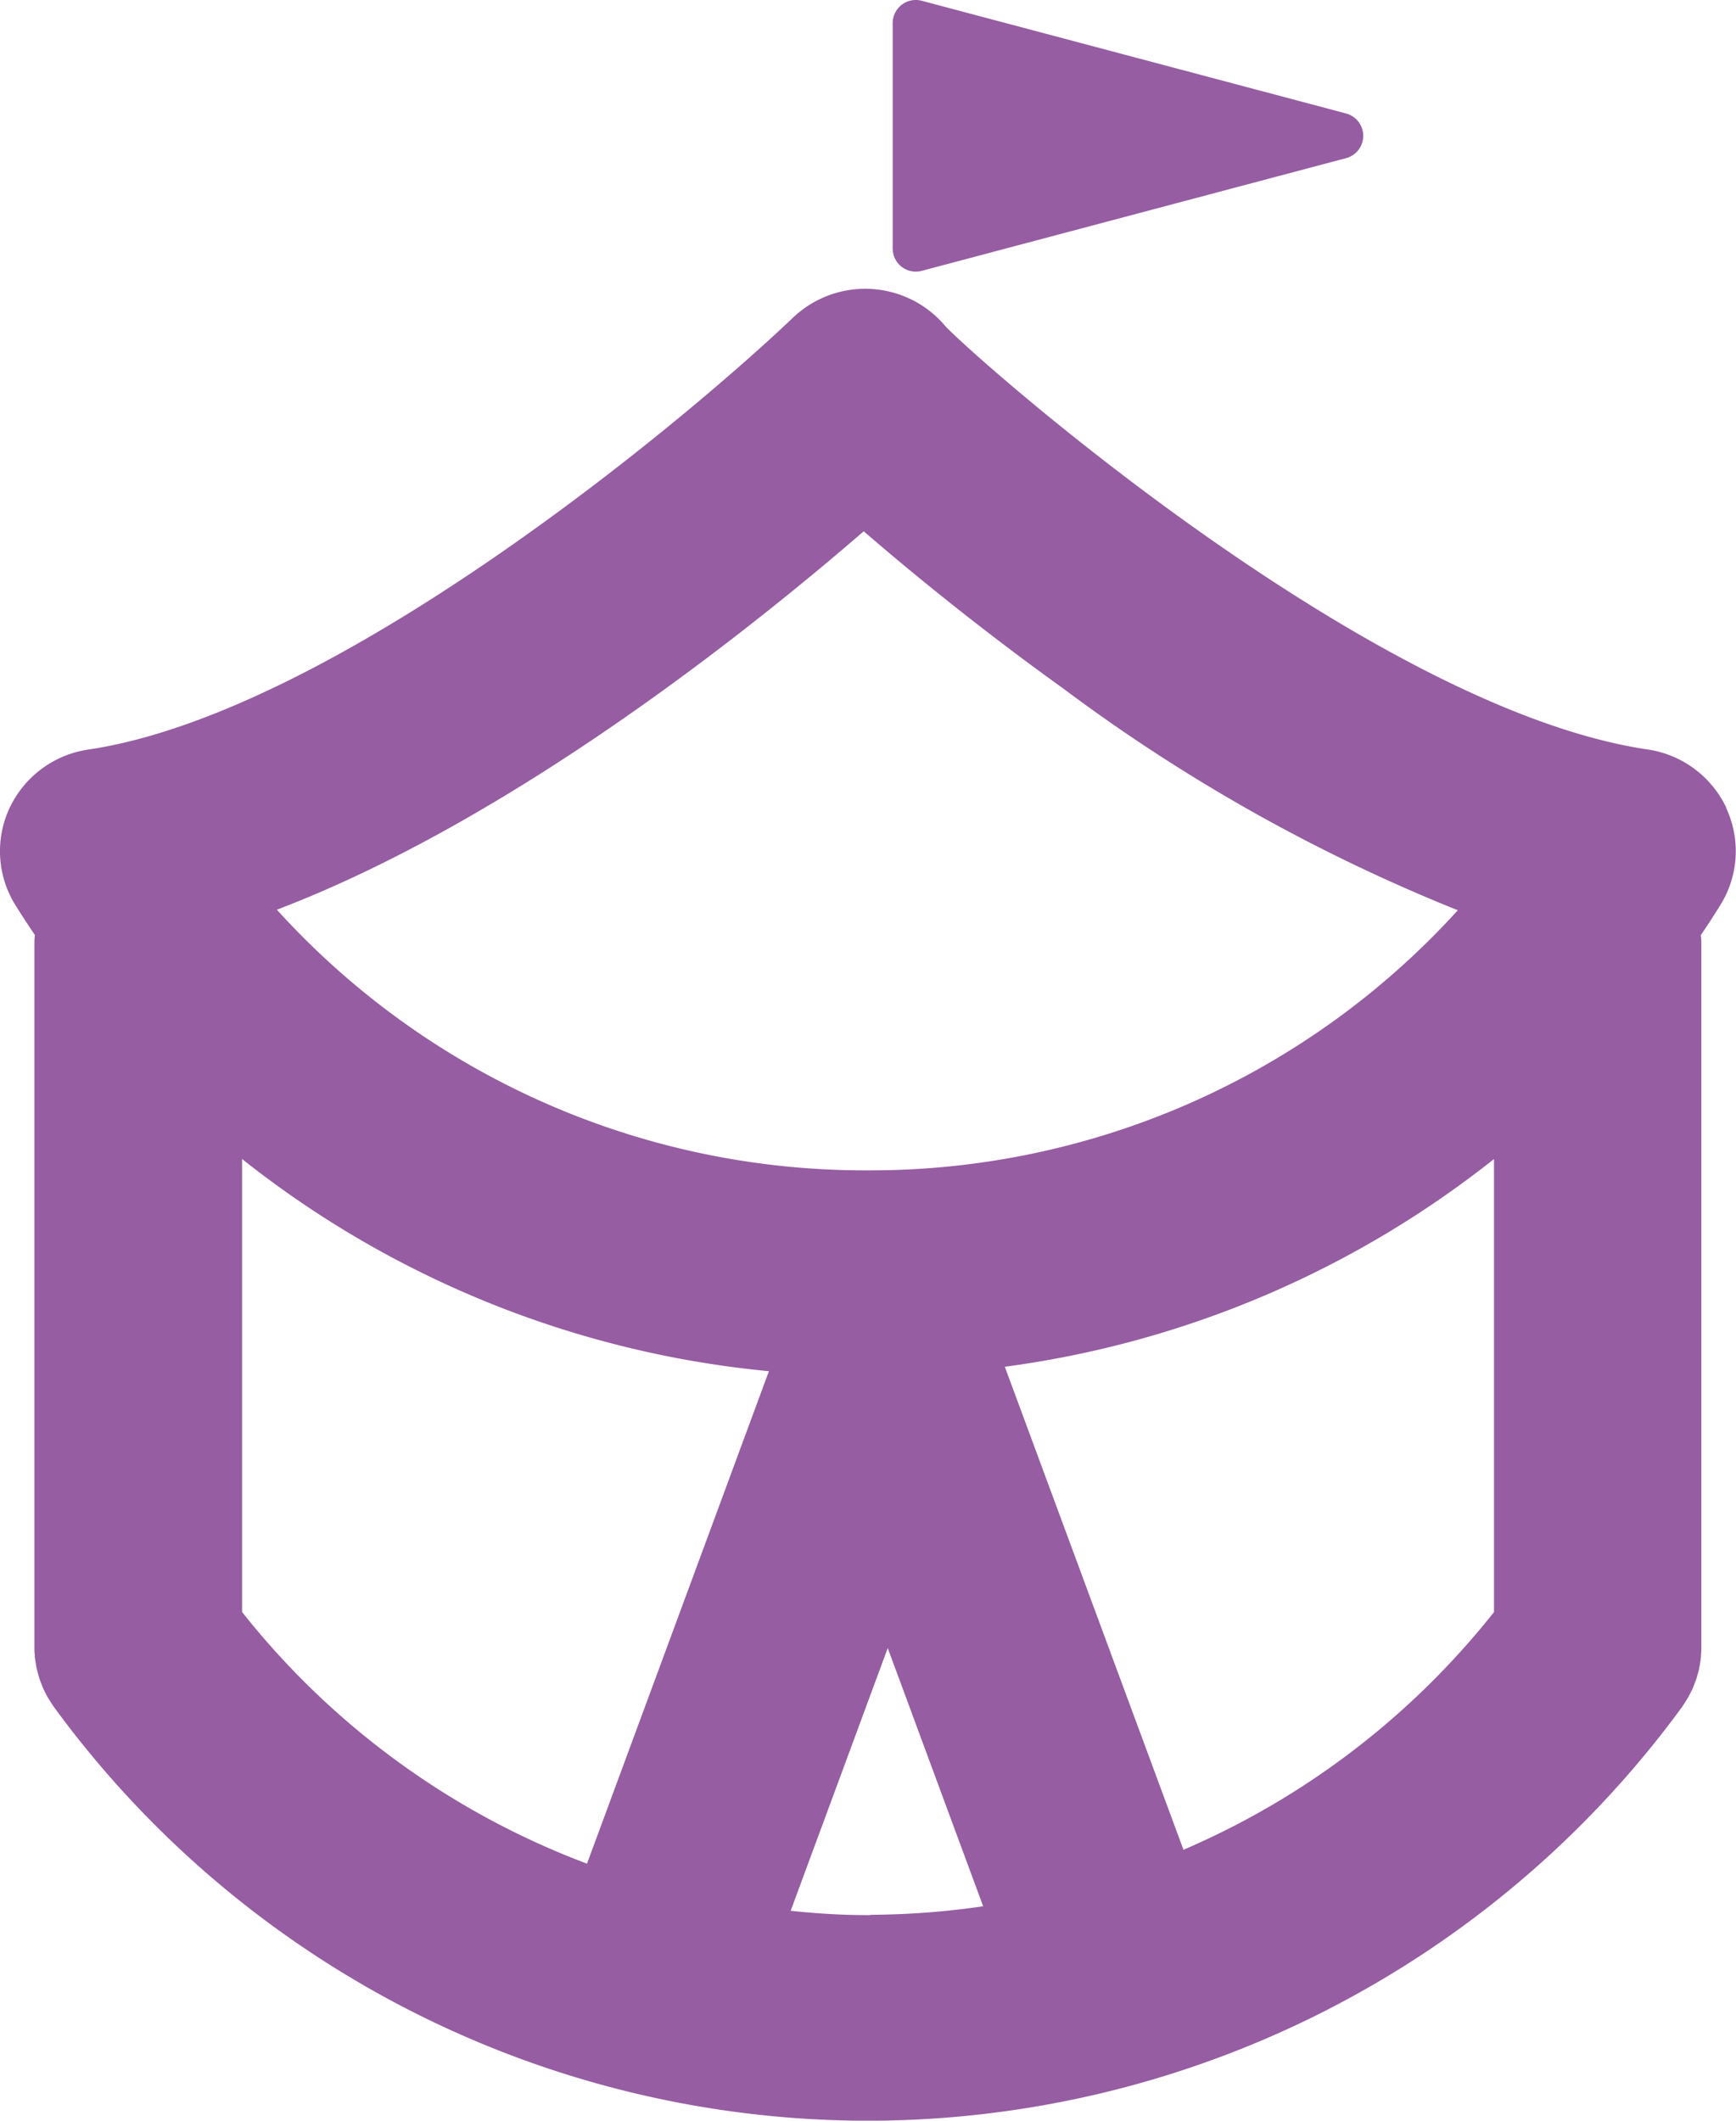
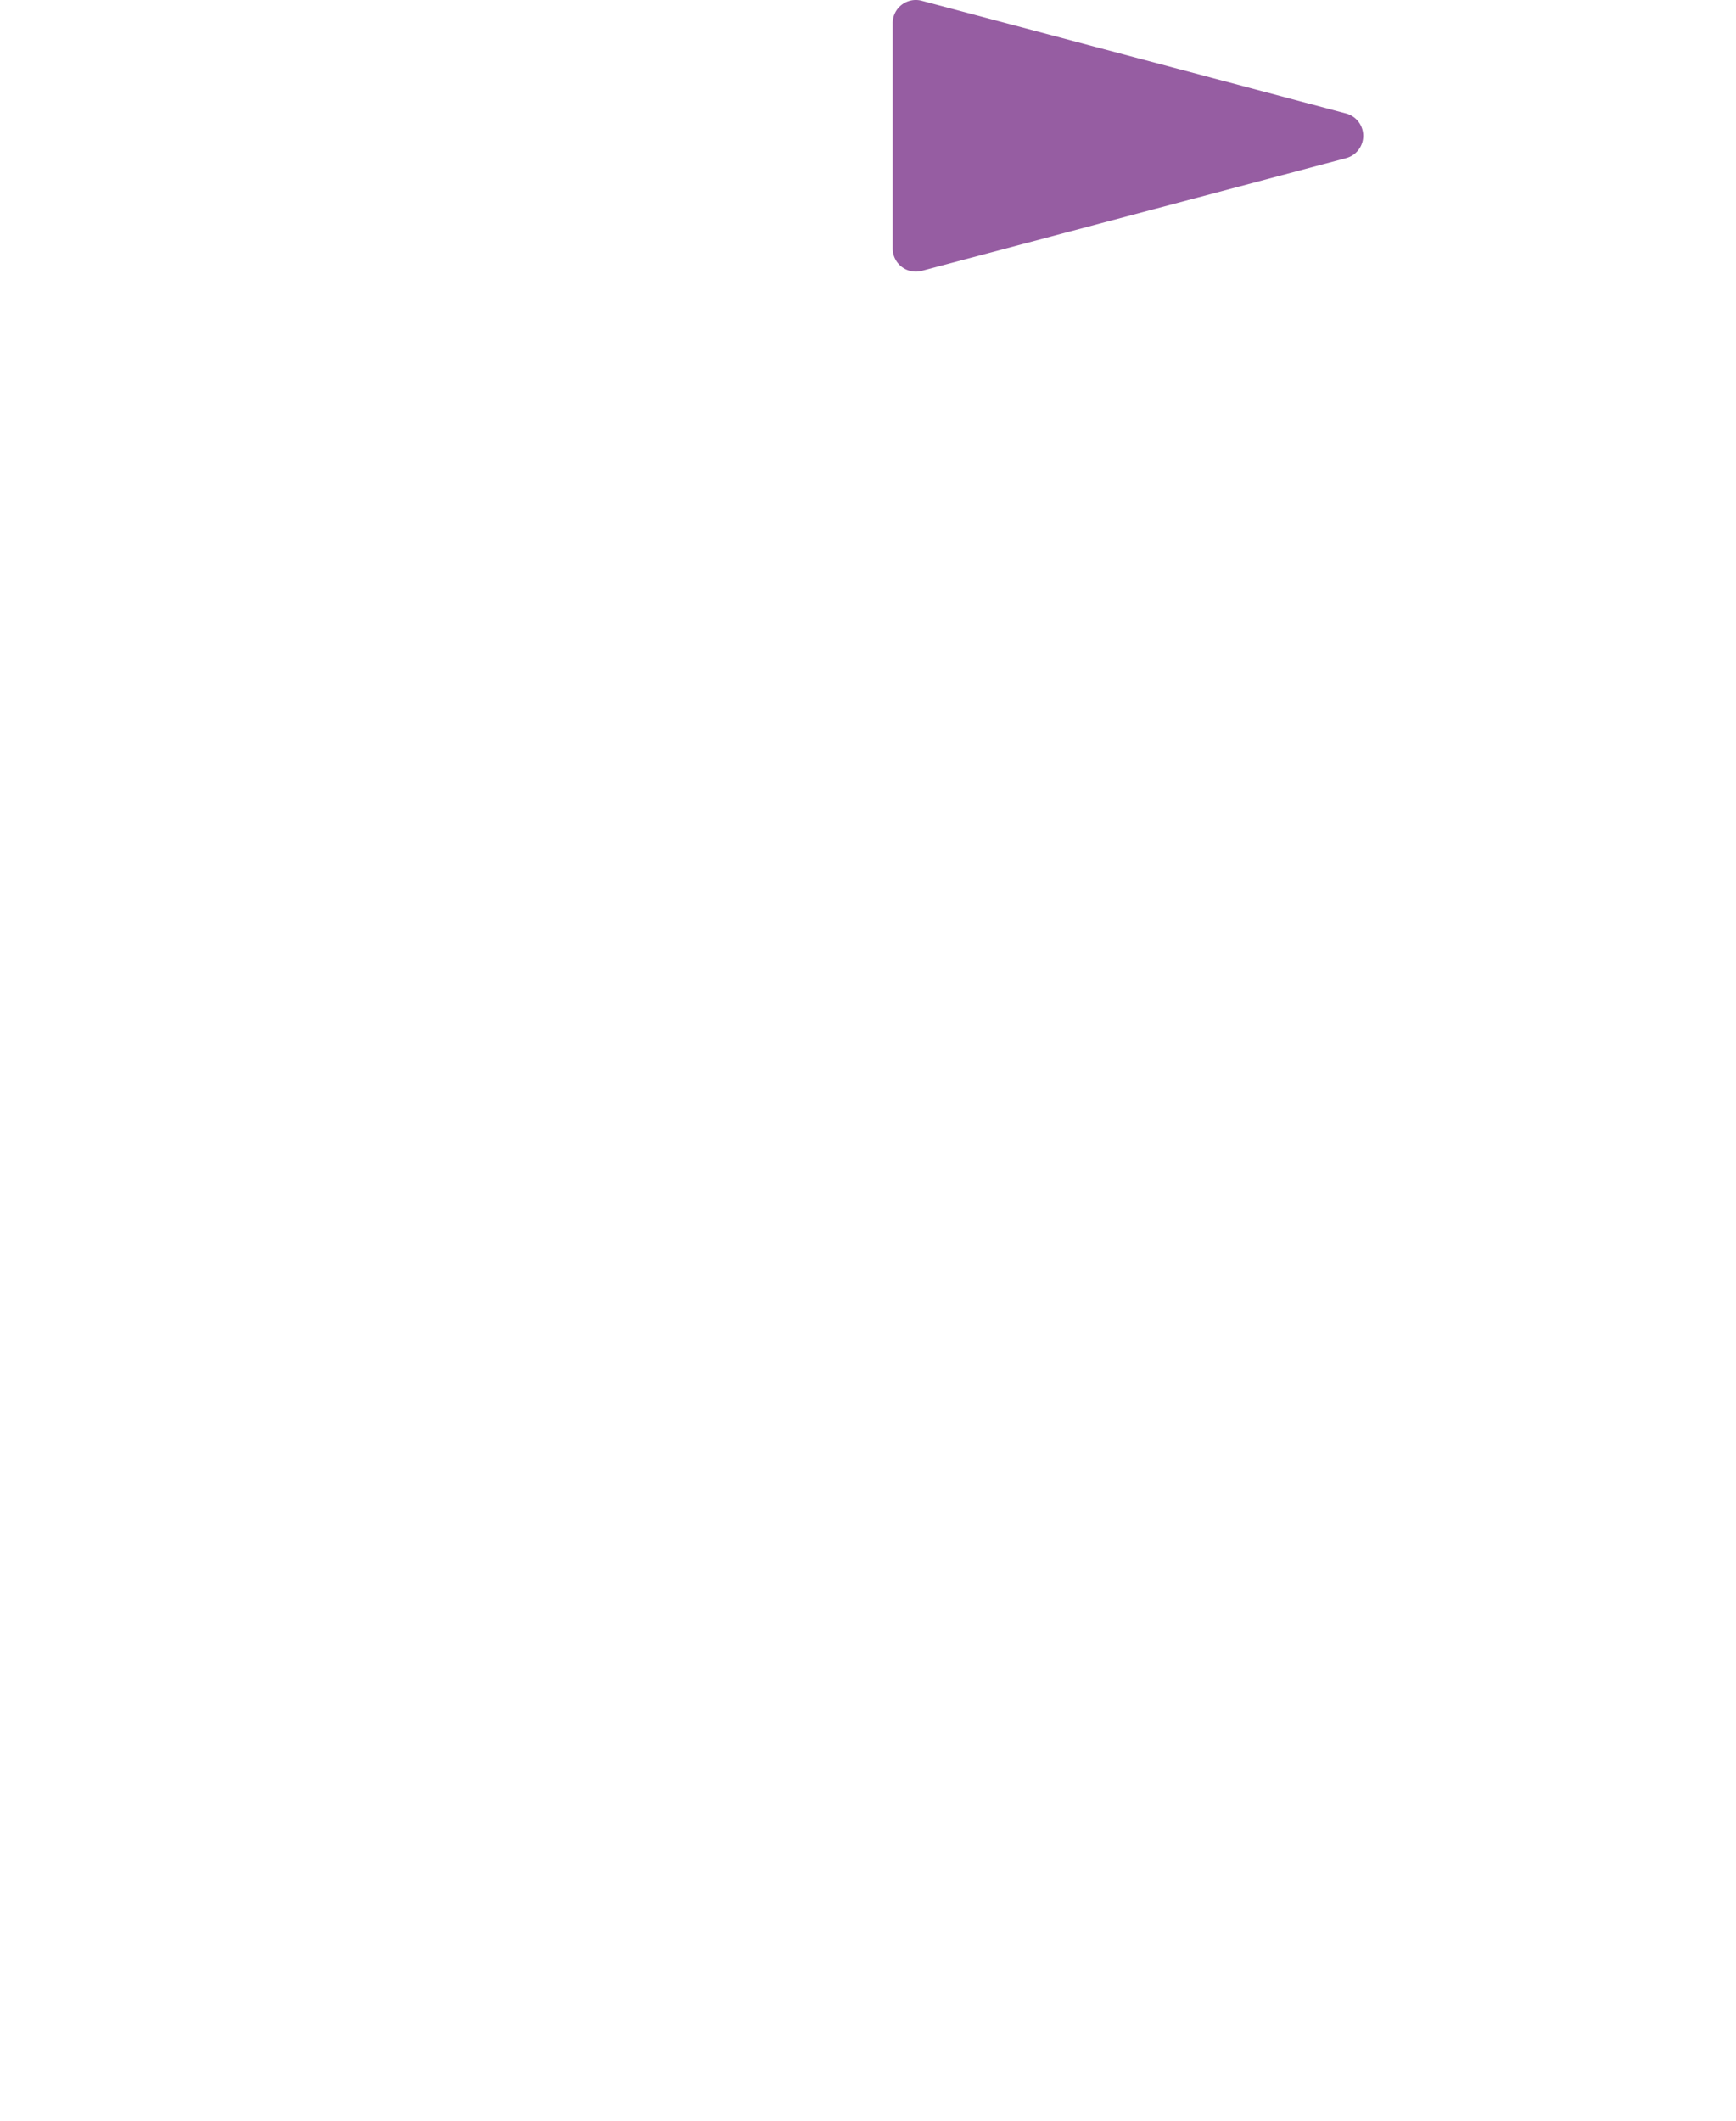
<svg xmlns="http://www.w3.org/2000/svg" width="40.718" height="49.734" viewBox="0 0 40.718 49.734">
  <g id="Group_957" data-name="Group 957" transform="translate(-140 -2855.441)">
    <g id="event_icon" data-name="event icon" transform="translate(140 2855.441)">
      <g id="Group_912" data-name="Group 912" fill="#965DA2">
-         <path id="Path_5285" data-name="Path 5285" d="M260.851,32.085A2.432,2.432,0,0,0,259,30.713c-6.345-.941-15.361-8.806-16.456-9.911a2.427,2.427,0,0,0-.94-.7,2.455,2.455,0,0,0-2.642.481c-2.658,2.531-10.808,9.284-16.53,10.132a2.432,2.432,0,0,0-1.849,1.371,2.39,2.39,0,0,0,.14,2.283q.22.352.452.694c-.005.063-.01.127-.01.192V51.758c0,.011,0,.021,0,.032,0,.049,0,.1.008.146,0,.031,0,.063.007.094.005.046.013.092.021.138s.01.066.018.1.021.082.032.123.019.072.03.107.026.072.04.108.029.078.045.116.03.062.045.093.04.082.063.121.034.055.051.083.051.081.078.12c.007.009.011.018.018.027a23.666,23.666,0,0,0,19,9.706h.181a23.675,23.675,0,0,0,19.006-9.7c.006-.009.011-.018.017-.027.028-.04.054-.081.08-.123s.034-.053.049-.08.044-.083.065-.125.03-.059.043-.09.032-.08.047-.12.027-.068.038-.1.021-.074.032-.112.022-.078.03-.118.013-.07.019-.1.015-.088.02-.133.005-.065.008-.1.007-.094.007-.142c0-.011,0-.022,0-.033V35.3c0-.078,0-.156-.012-.232.155-.229.307-.461.454-.7a2.389,2.389,0,0,0,.14-2.283m-17.9-10.563a2.372,2.372,0,0,0-.093-.227,2.426,2.426,0,0,1,.093.227m.119.508c0-.04-.013-.08-.021-.121.007.041.016.079.021.121m-.047-.263c-.012-.051-.028-.1-.043-.151.015.049.031.1.043.151m-2.4,3.83.149.128c.992.852,2.582,2.161,4.531,3.559a40.851,40.851,0,0,0,9.254,5.2,18.612,18.612,0,0,1-13.777,6.1h-.122a18.617,18.617,0,0,1-13.8-6.113c5.48-2.086,11.037-6.515,13.765-8.875M226.036,50.943V40.318a23.452,23.452,0,0,0,12.357,4.976l-4.267,11.549a18.719,18.719,0,0,1-8.089-5.9m14.747,7.106h-.122c-.59,0-1.176-.04-1.759-.1l2.277-6.162,2.238,6.055a18.652,18.652,0,0,1-2.634.2m7.33-1.531L243.926,45.19A23.435,23.435,0,0,0,255.4,40.318V50.943a18.7,18.7,0,0,1-7.285,5.575" transform="translate(-220.358 -13.137)" />
        <path id="Path_5286" data-name="Path 5286" d="M268.915,6.352l9.952-2.643a.542.542,0,0,0,0-1.048L268.915.018a.542.542,0,0,0-.681.524V5.828a.542.542,0,0,0,.681.524" transform="translate(-247.296 0)" />
      </g>
    </g>
  </g>
</svg>